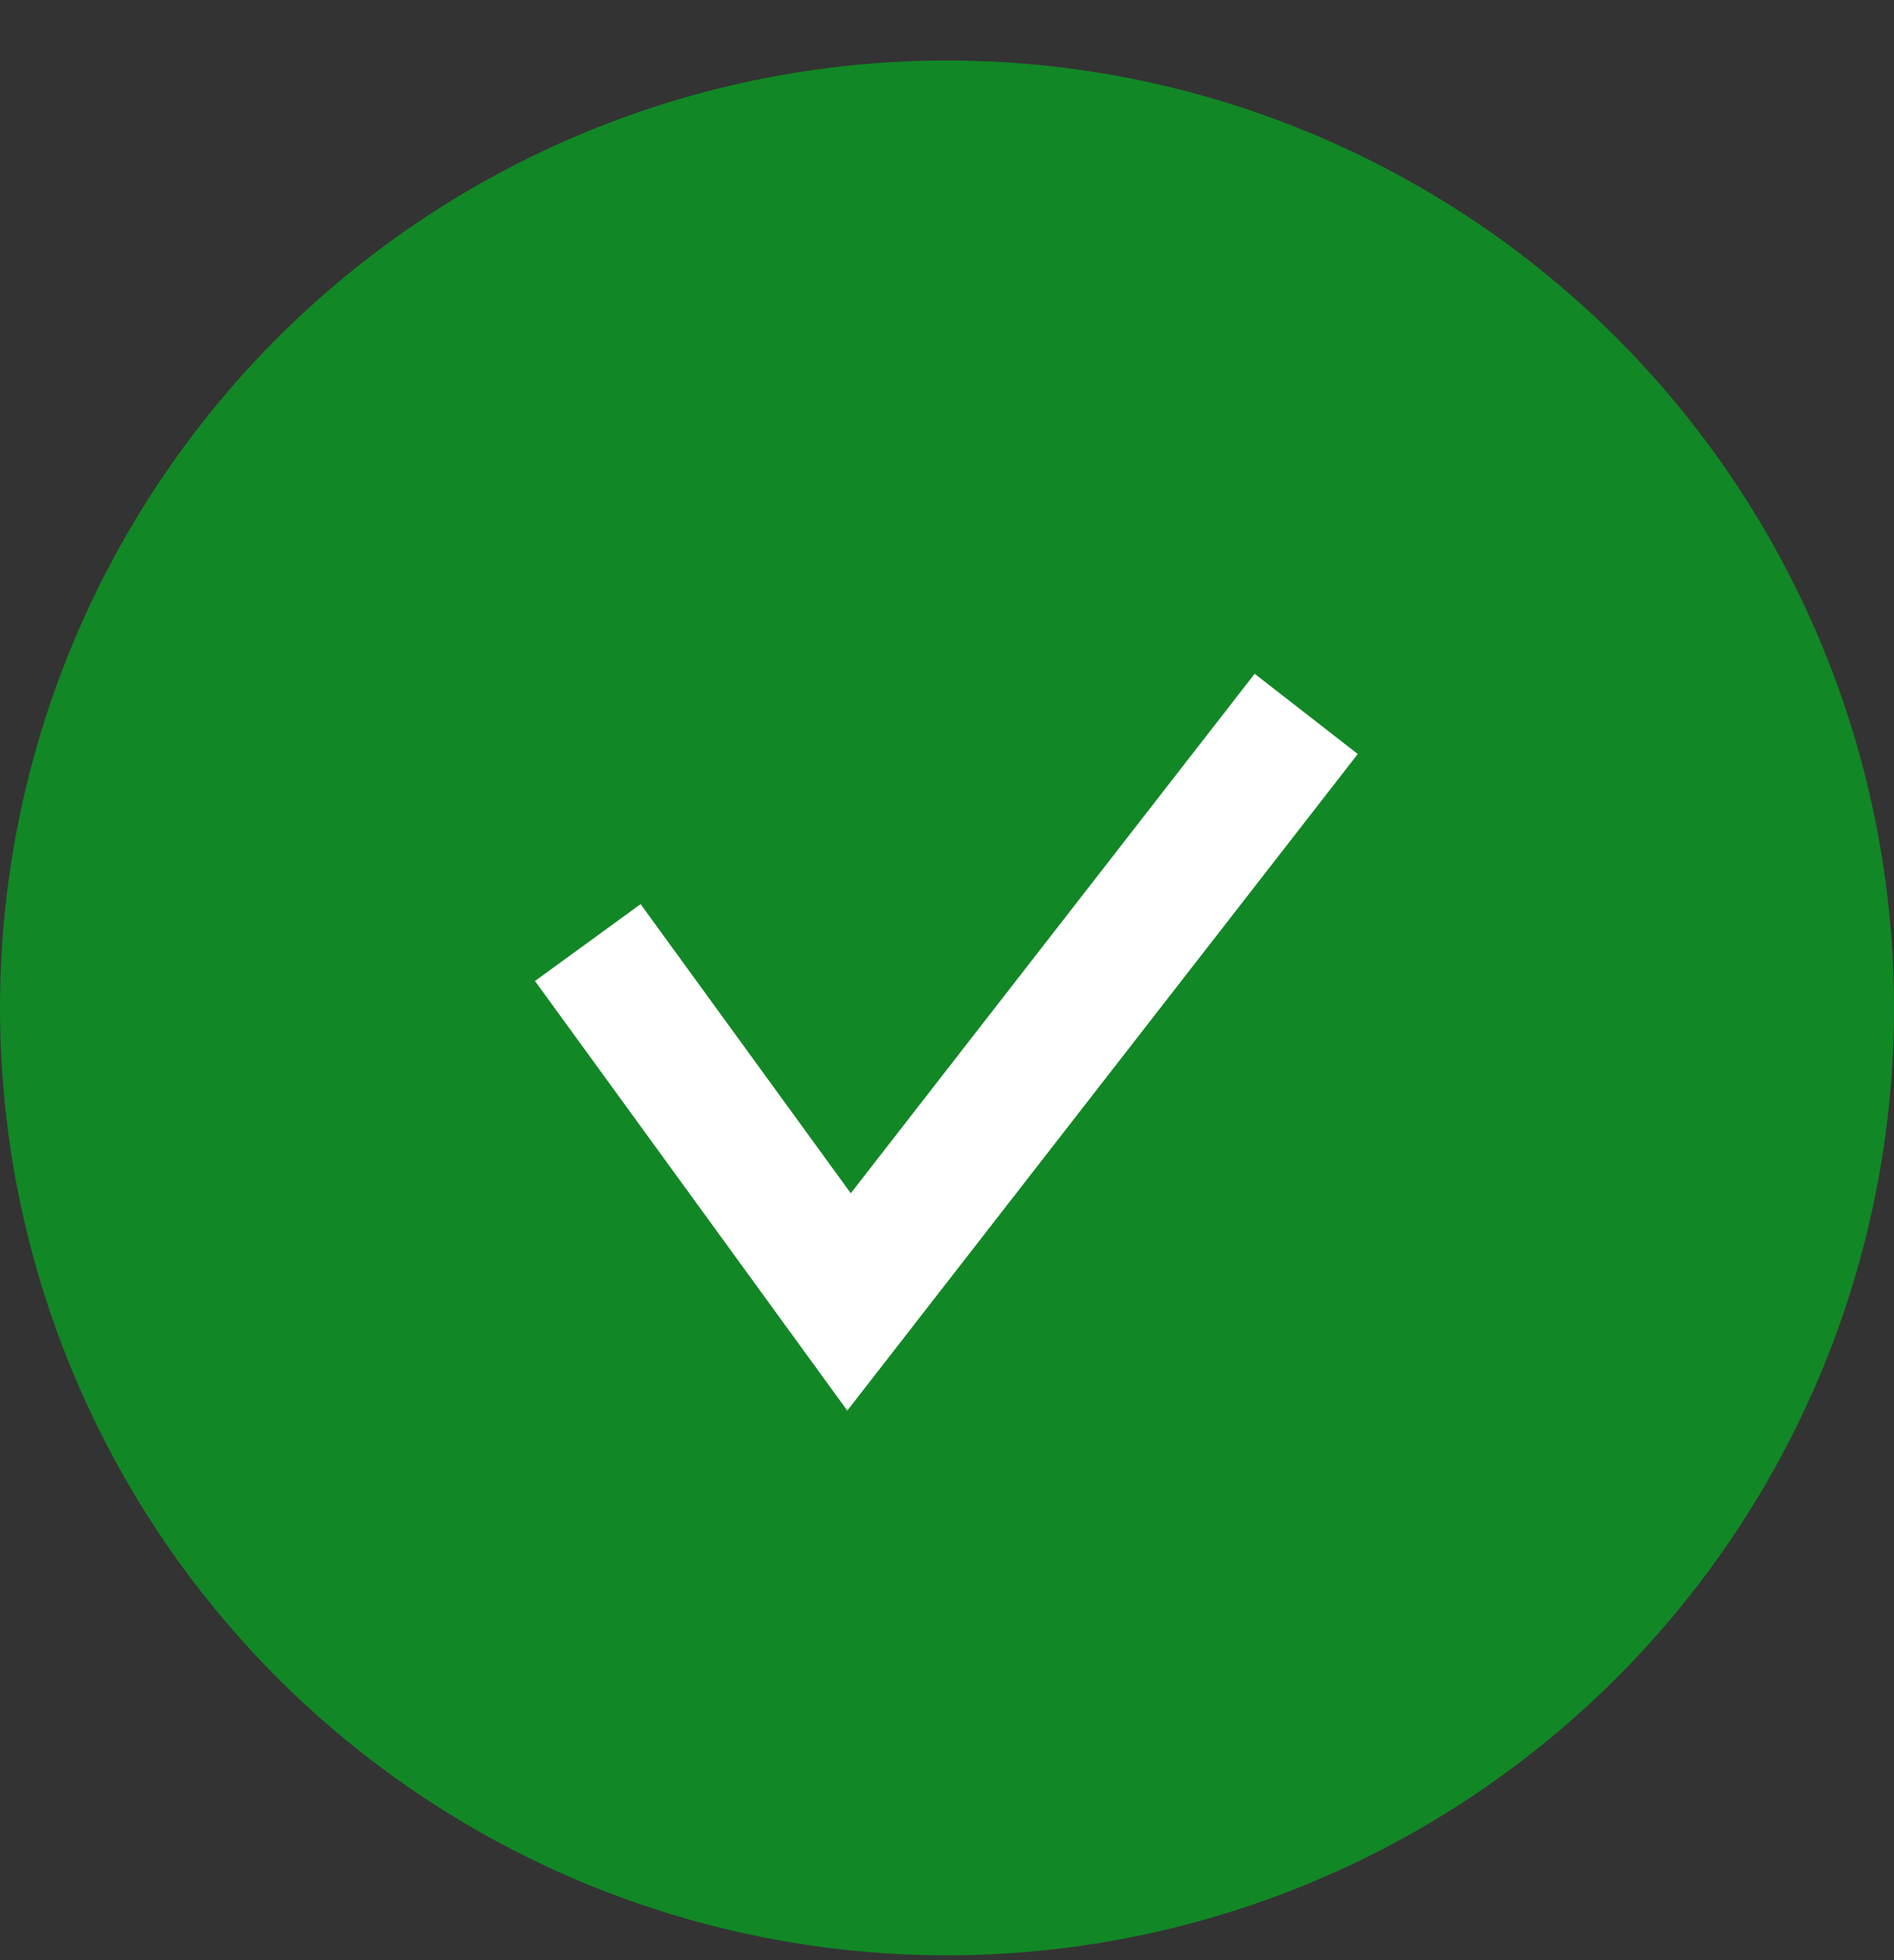
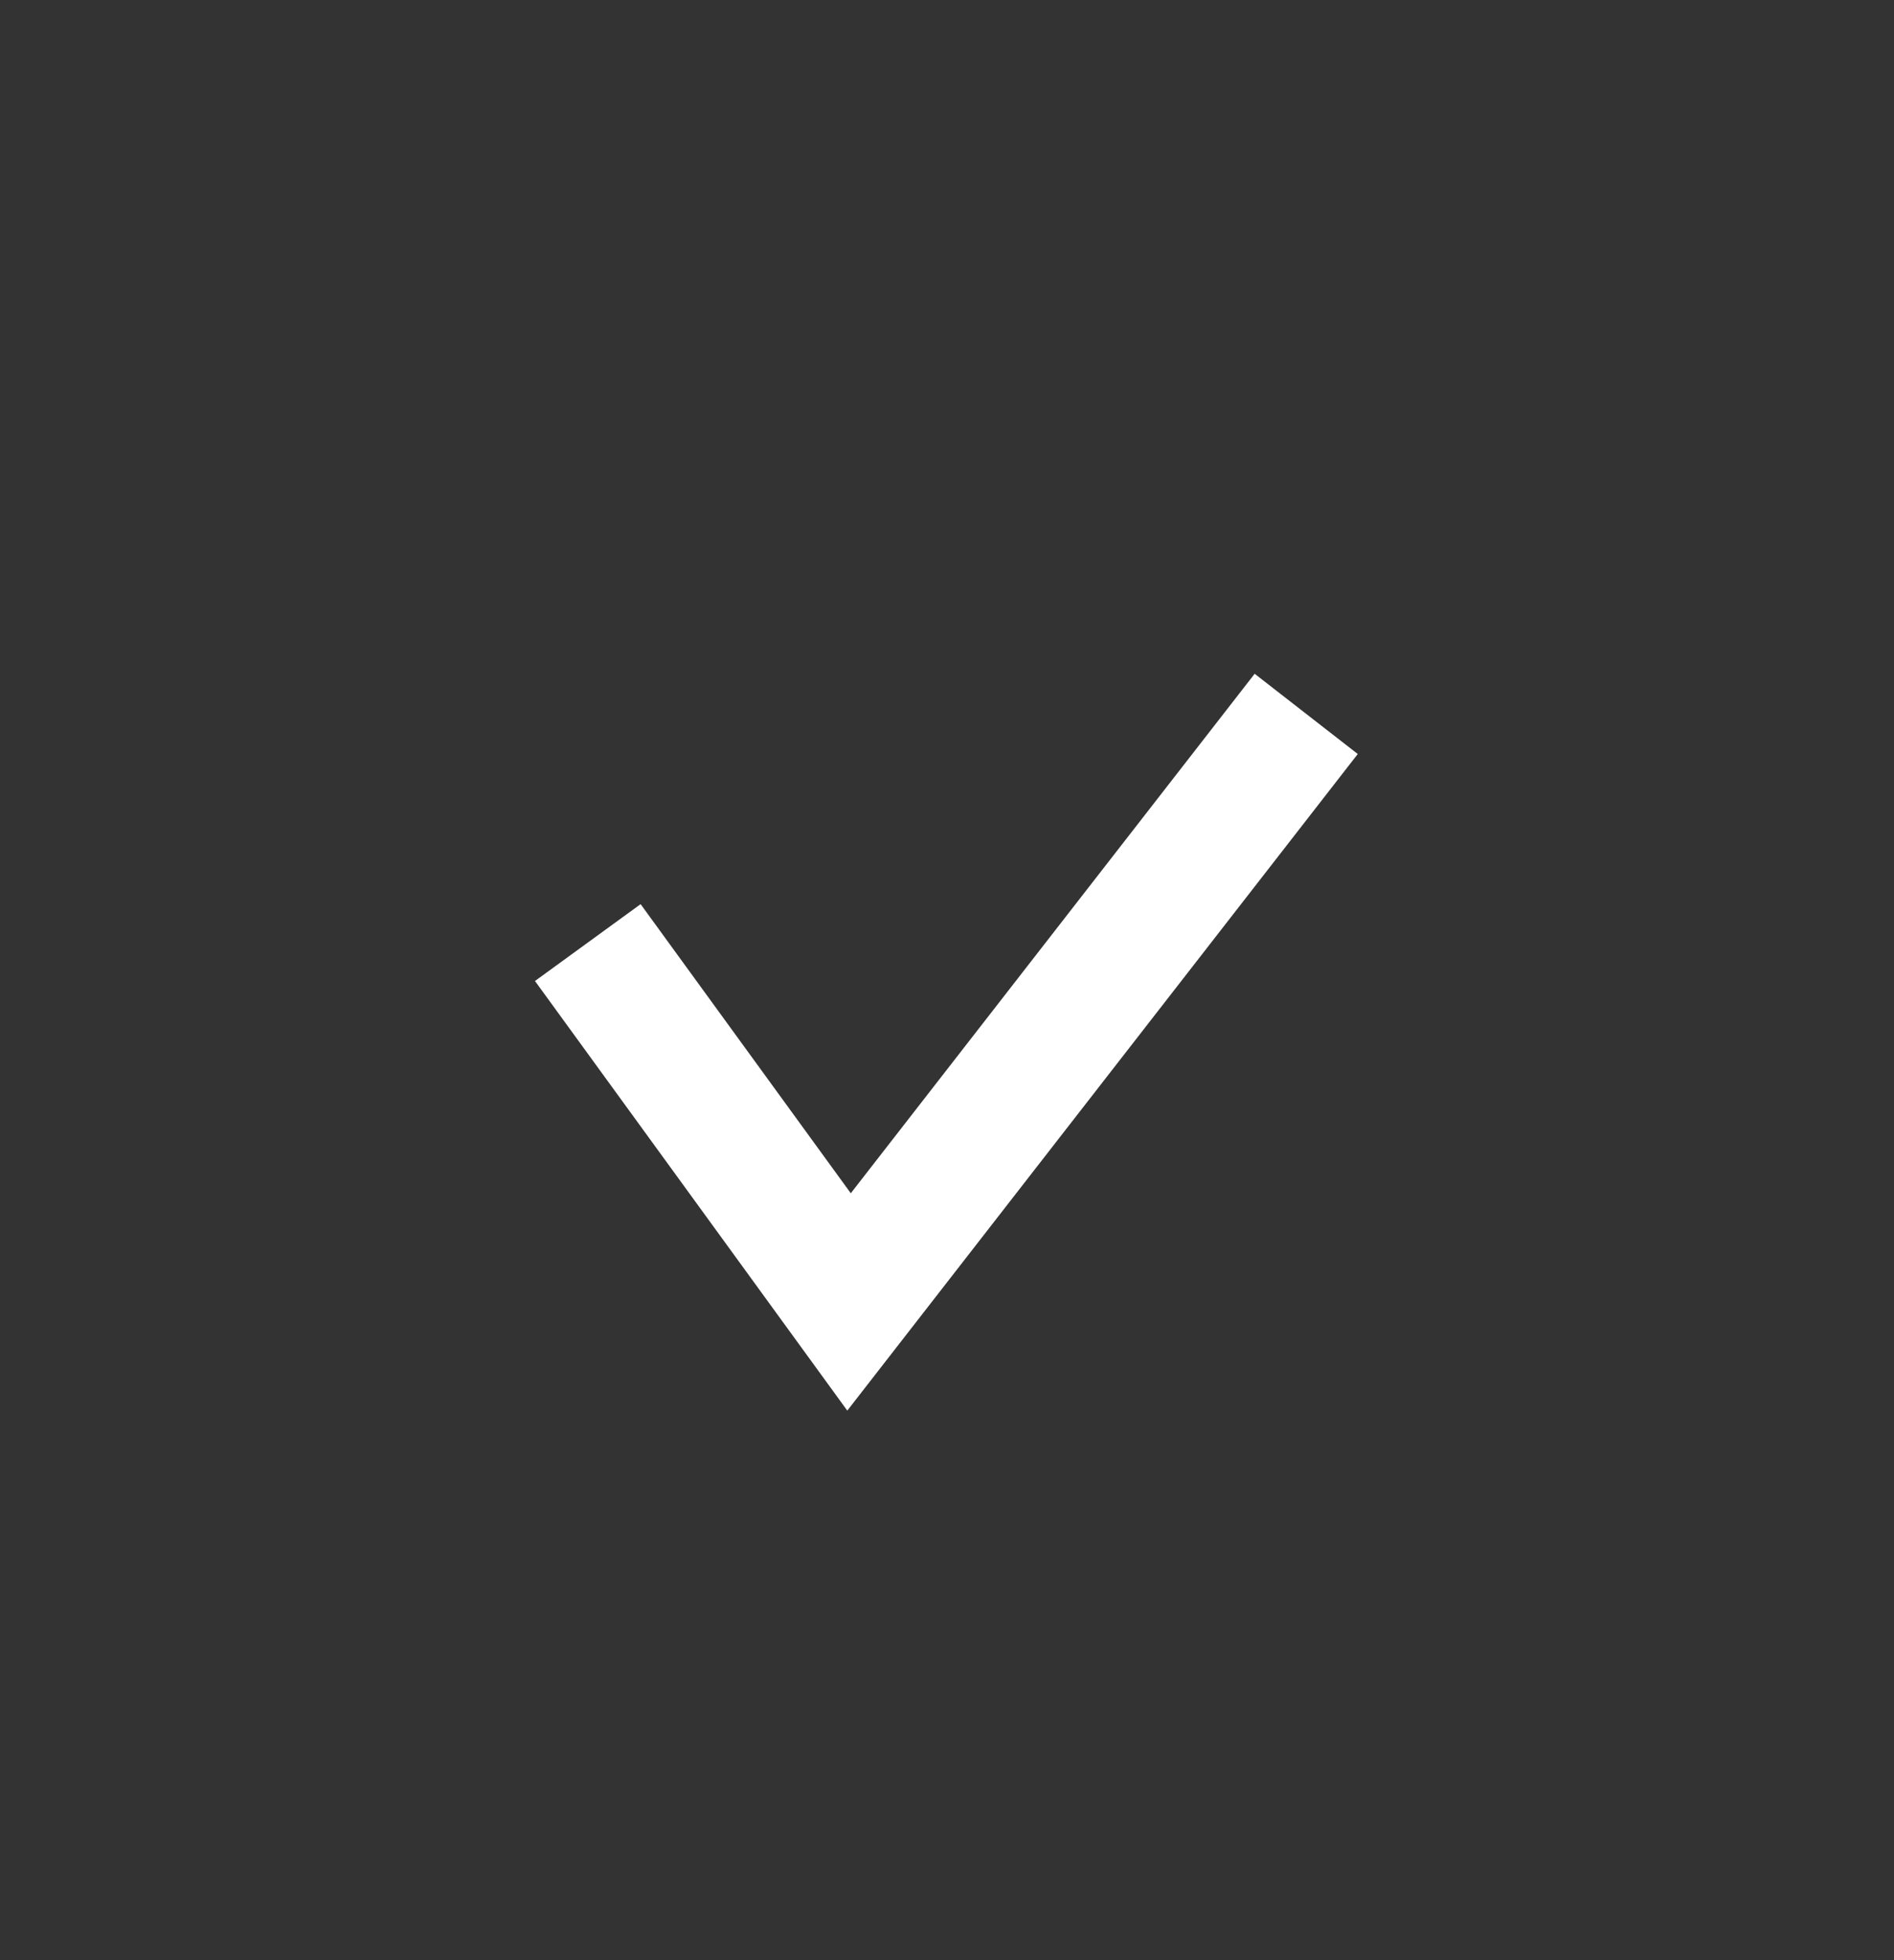
<svg xmlns="http://www.w3.org/2000/svg" width="29" height="30" viewBox="0 0 29 30" fill="none">
  <rect x="0" y="0" width="29" height="30" fill="#333333" stroke="none" />
-   <circle cx="14.5" cy="15.426" r="14.5" fill="#128726" />
  <path d="M9 14.426L13 19.926L20 10.926" stroke="white" stroke-width="2" />
</svg>